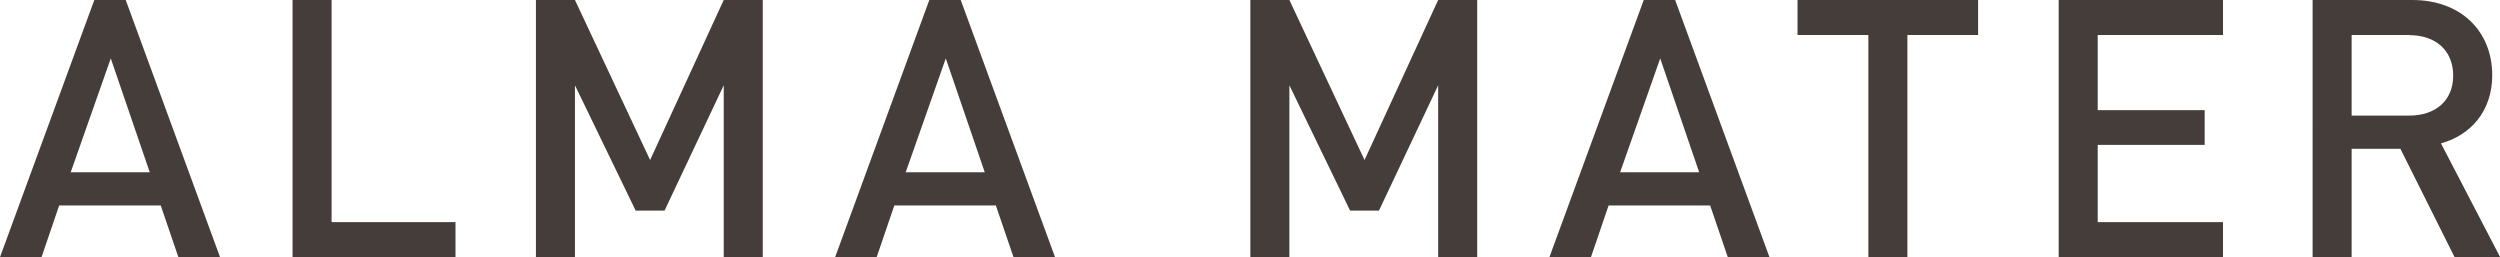
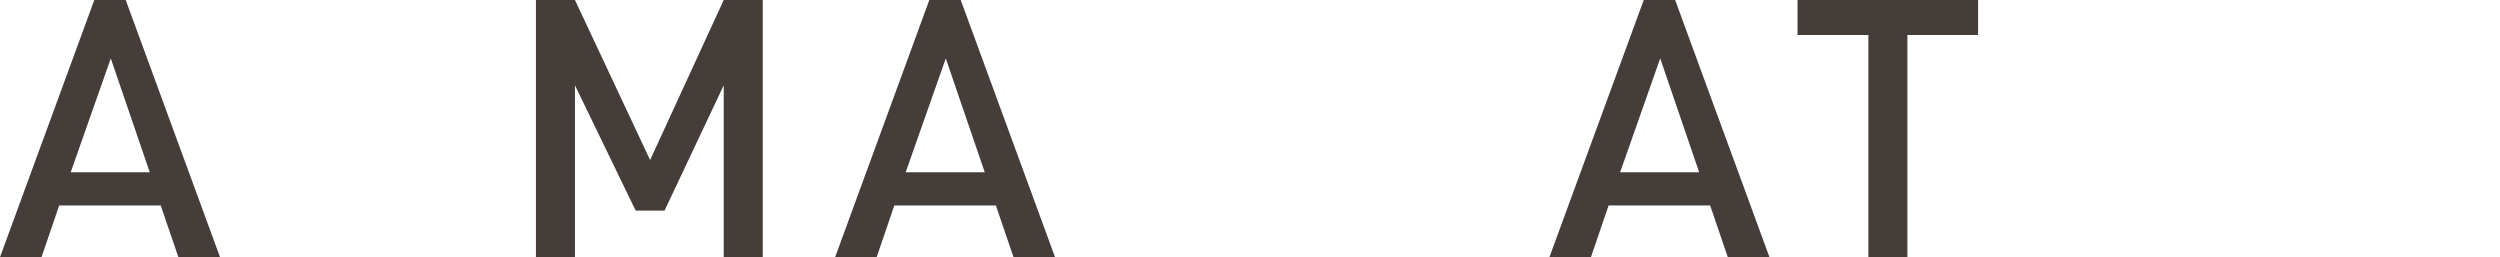
<svg xmlns="http://www.w3.org/2000/svg" id="_レイヤー_2" data-name="レイヤー 2" viewBox="0 0 179.97 18.51">
  <defs>
    <style>
      .cls-1 {
        fill: #453d3a;
      }
    </style>
  </defs>
  <g id="_デザイン" data-name="デザイン">
    <g>
      <path class="cls-1" d="M12.84,18.51l-1.27-3.72h-7.31l-1.27,3.72H0L6.79,0h2.26l6.79,18.51h-2.99ZM7.98,4.19l-2.89,8.21h5.69l-2.81-8.21Z" />
-       <path class="cls-1" d="M21.06,18.51V0h2.81v15.99h8.92v2.52h-11.73Z" />
      <path class="cls-1" d="M52.1,18.51V6.14l-4.26,9.02h-2.08l-4.37-9.02v12.38h-2.81V0h2.81l5.41,11.52L52.1,0h2.81v18.51h-2.81Z" />
      <path class="cls-1" d="M72.96,18.51l-1.27-3.72h-7.31l-1.27,3.72h-2.99L66.9,0h2.26l6.79,18.51h-2.99ZM68.09,4.19l-2.89,8.21h5.69l-2.81-8.21Z" />
-       <path class="cls-1" d="M103.53,18.51V6.14l-4.26,9.02h-2.08l-4.37-9.02v12.38h-2.81V0h2.81l5.41,11.52,5.3-11.52h2.81v18.51h-2.81Z" />
      <path class="cls-1" d="M124.38,18.51l-1.27-3.72h-7.31l-1.27,3.72h-2.99L118.33,0h2.26l6.79,18.51h-2.99ZM119.52,4.19l-2.89,8.21h5.69l-2.81-8.21Z" />
      <path class="cls-1" d="M137.31,2.52v15.99h-2.81V2.52h-5.1V0h13v2.52h-5.1Z" />
-       <path class="cls-1" d="M148.2,18.51V0h11.83v2.52h-9.02v5.41h7.7v2.5h-7.7v5.56h9.02v2.52h-11.83Z" />
-       <path class="cls-1" d="M176.7,18.51l-3.9-7.8h-3.51v7.8h-2.81V0h7.18c3.51,0,5.75,2.26,5.75,5.41,0,2.65-1.61,4.34-3.69,4.91l4.26,8.19h-3.28ZM173.45,2.52h-4.16v5.8h4.16c1.87,0,3.15-1.07,3.15-2.88s-1.27-2.91-3.15-2.91Z" />
    </g>
  </g>
</svg>